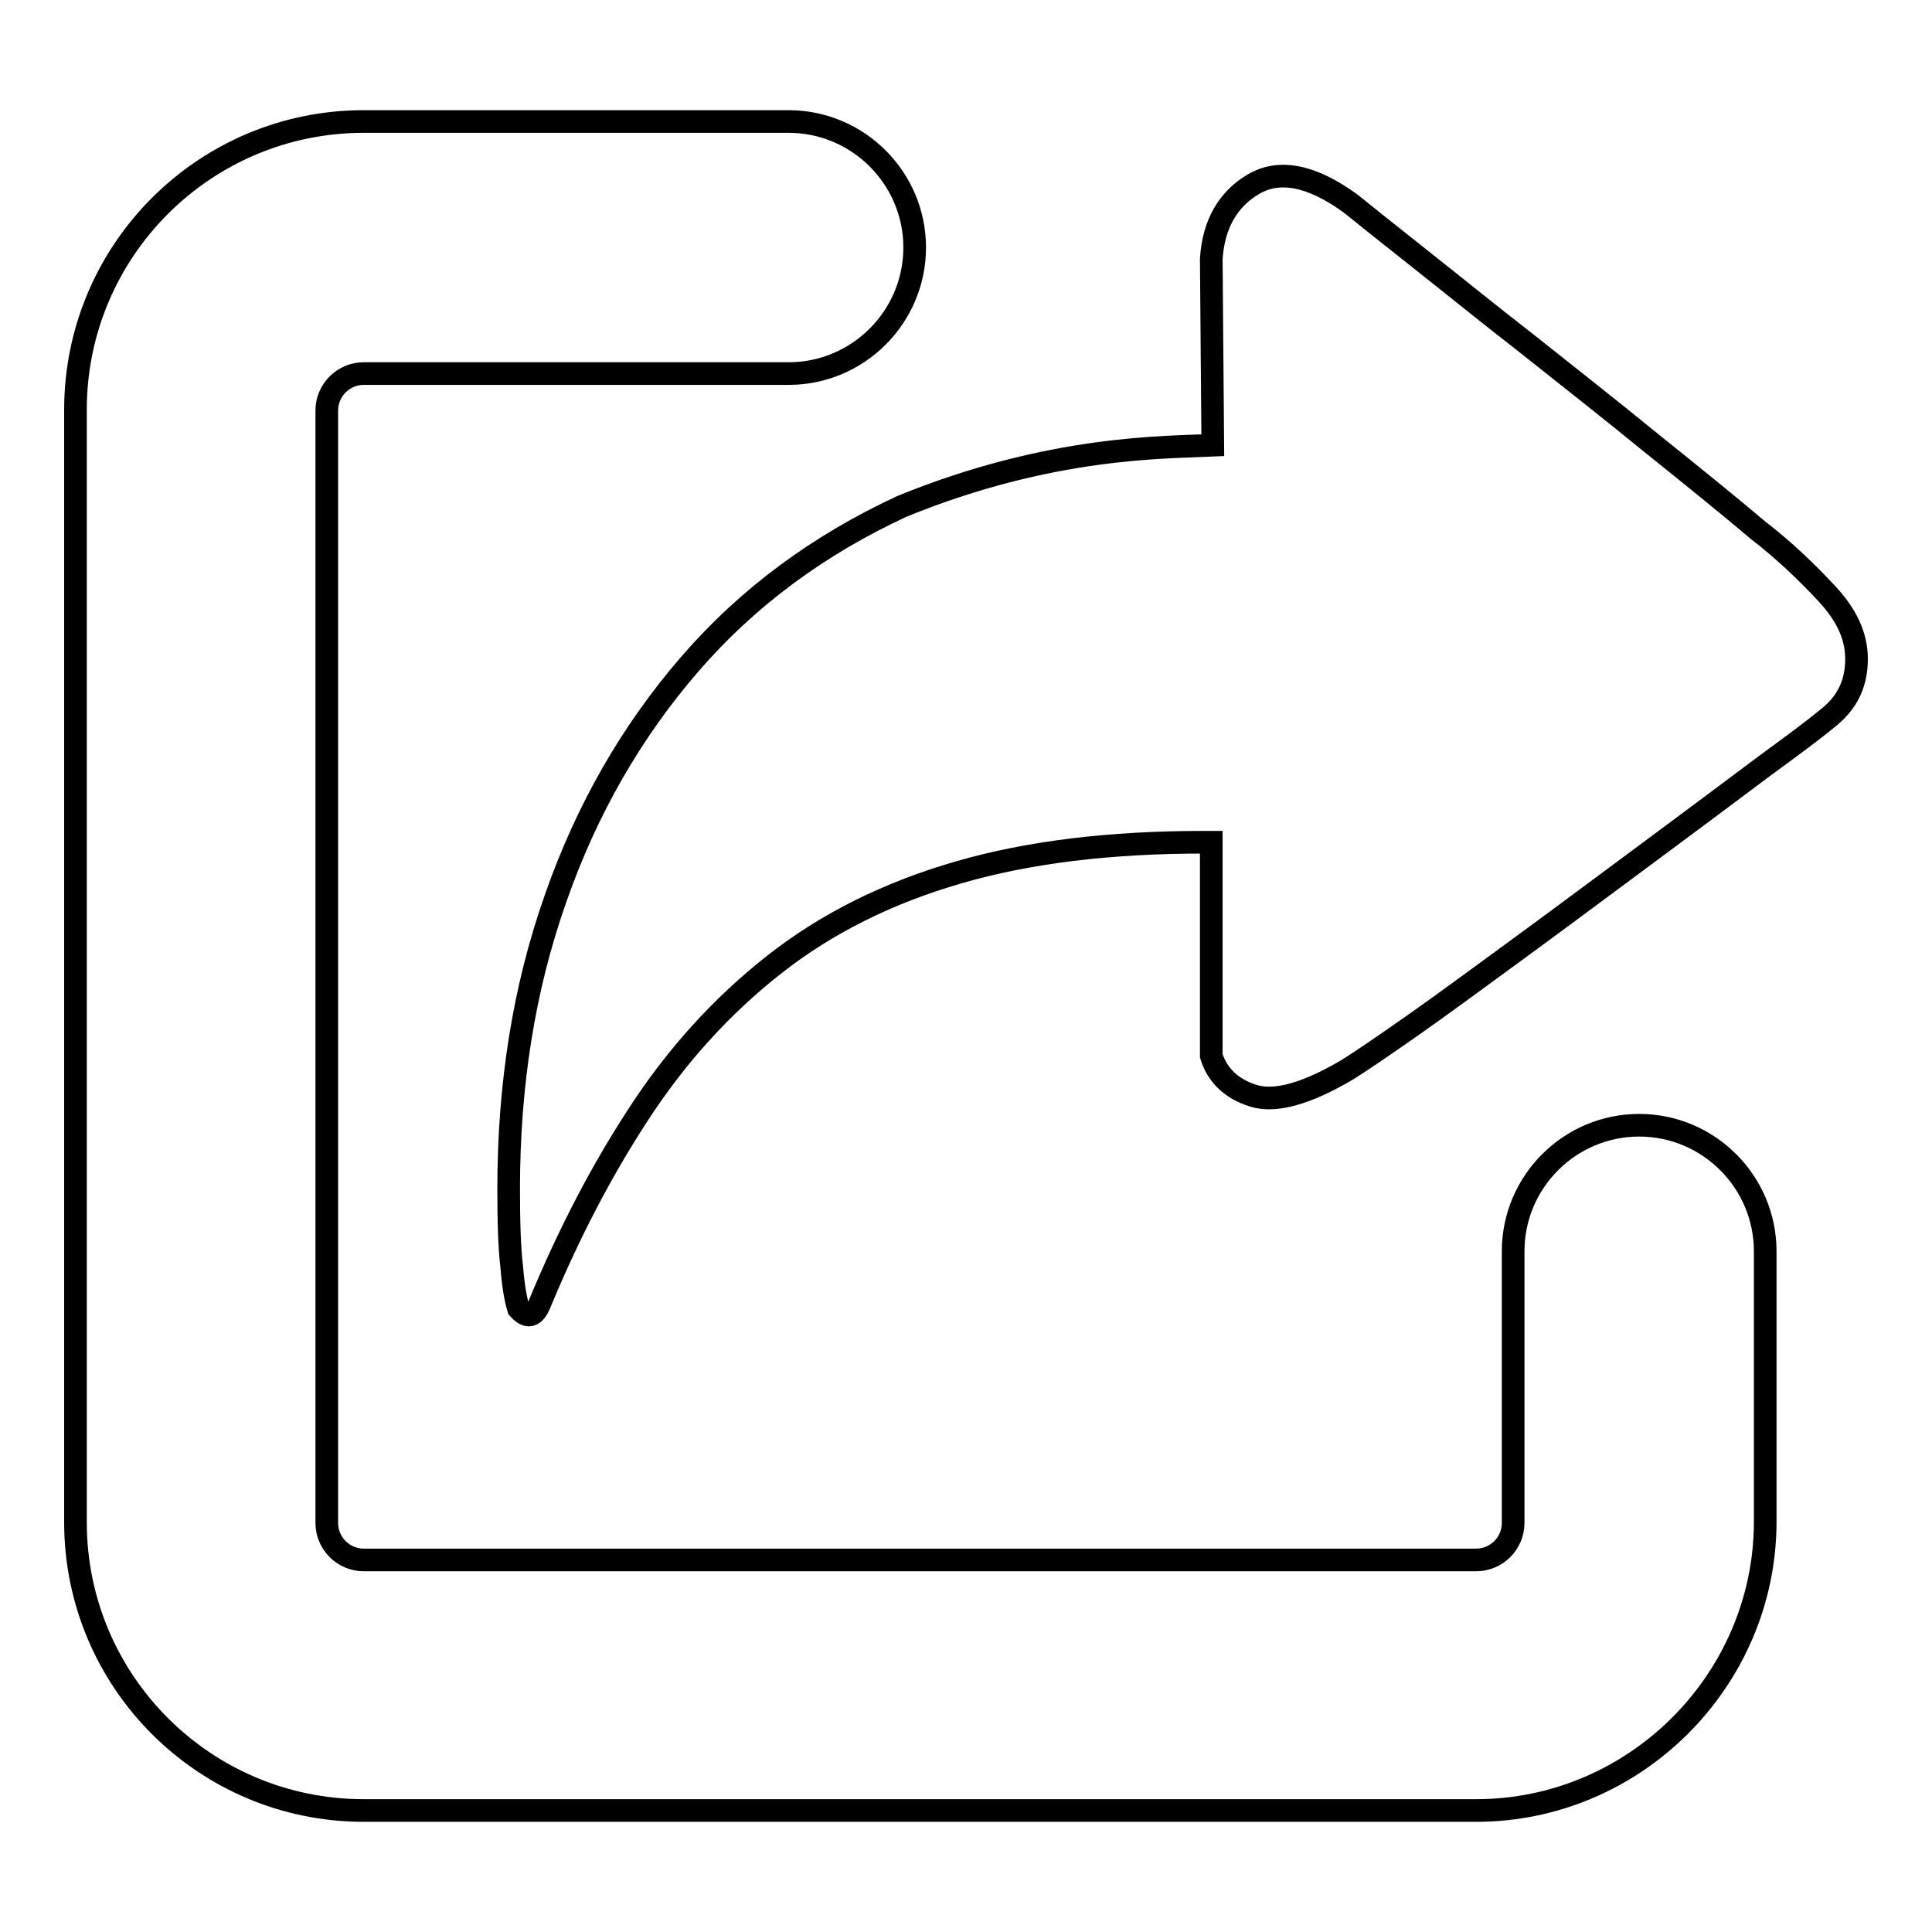
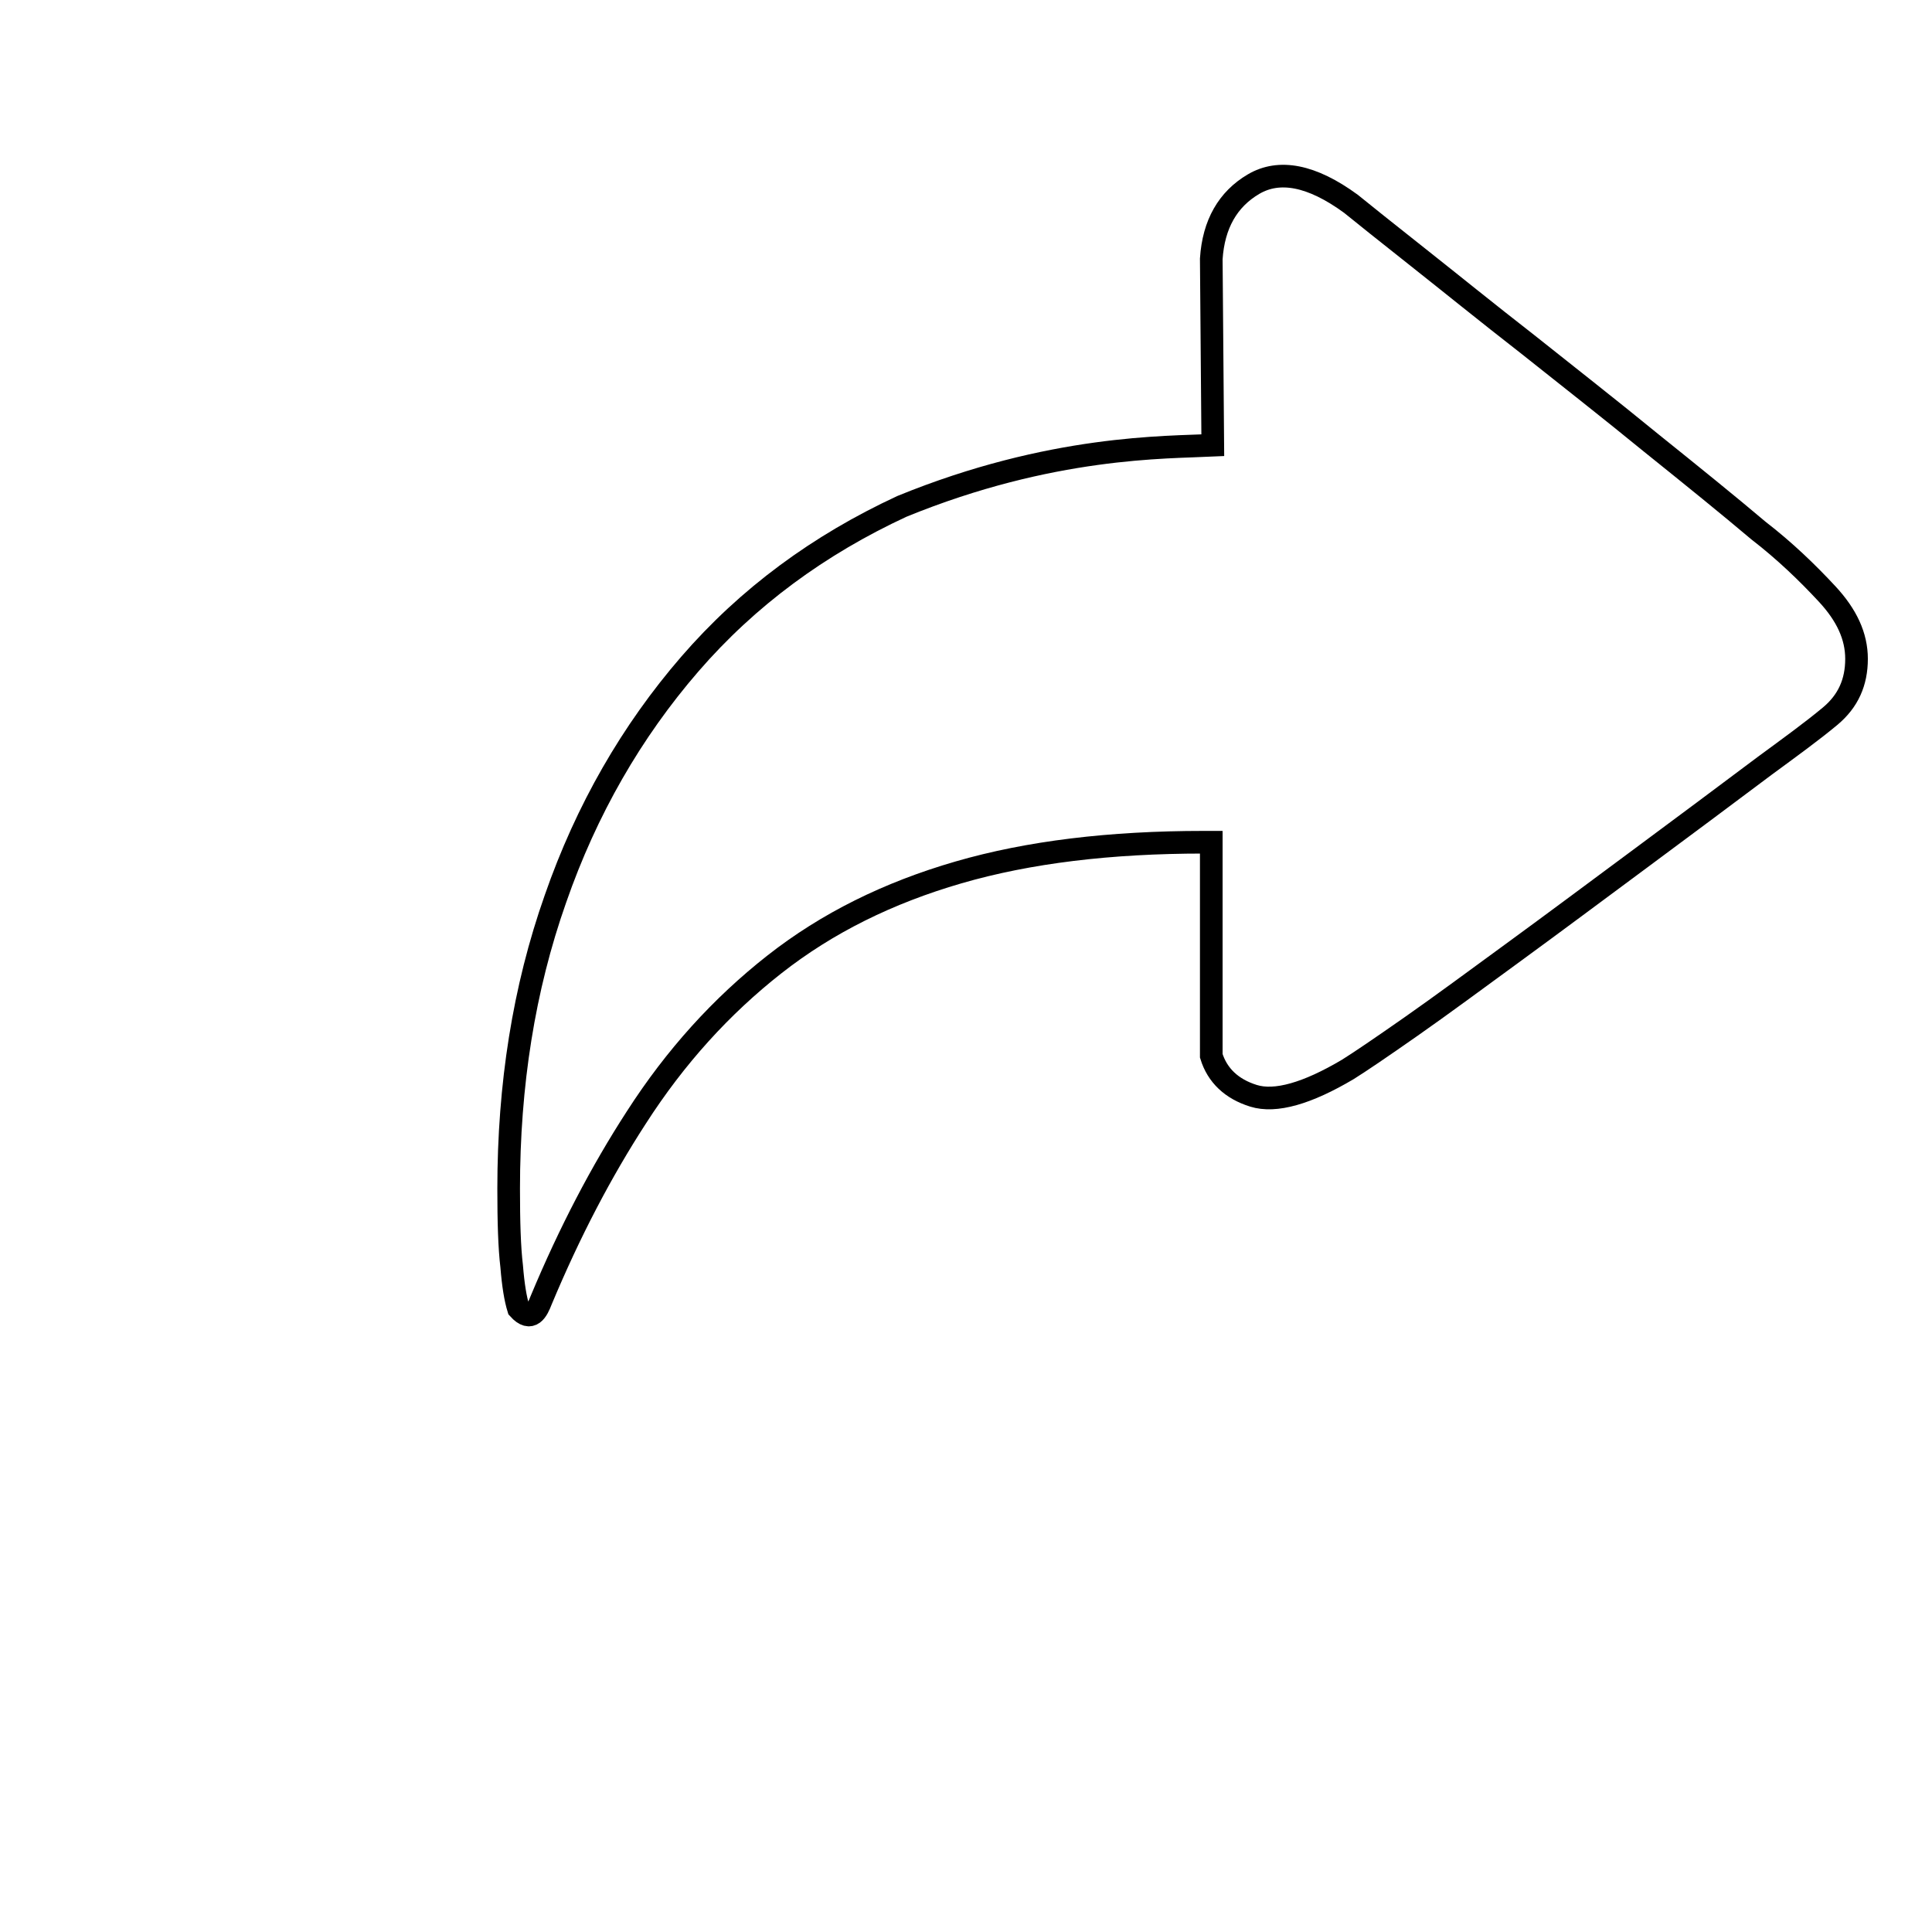
<svg xmlns="http://www.w3.org/2000/svg" version="1.1" x="0px" y="0px" viewBox="0 0 256 256" enable-background="new 0 0 256 256" xml:space="preserve">
  <g>
    <g>
      <path stroke-width="3" fill-opacity="0" stroke="#000000" d="M242.1,78.7c-2.6-2.8-5.6-5.7-9.1-8.4c-3.9-3.3-8.6-7.1-14.2-11.6c-5.5-4.5-11-8.8-16.4-13.1c-5.4-4.2-10.2-8.1-14.5-11.5c-4.3-3.4-7.3-5.8-8.9-7.1c-5.2-3.8-9.5-4.6-12.9-2.6c-3.4,2-5.3,5.3-5.6,9.9l0.2,24.7c-6.1,0.3-21.4,0-41.2,8.1c-11,5.1-20.4,12-28.1,20.9c-7.7,8.9-13.7,19.3-17.8,31.1c-4.2,11.9-6.2,24.7-6.2,38.4c0,4.4,0.1,7.8,0.4,10.3c0.2,2.5,0.5,4.3,0.9,5.6c1.7,1.9,2.5,0.2,3-1.1c3.8-9.1,8-17.1,12.6-24.2c5.2-8.1,11.3-14.8,18.3-20.3c7-5.5,15.1-9.5,24.4-12.2c9.3-2.7,20.1-4,32.5-4h1v28.3c0.8,2.6,2.7,4.4,5.6,5.3c2.9,0.9,7.1-0.3,12.5-3.5c1.6-1,4.4-2.9,8.4-5.7c4-2.8,8.6-6.2,13.8-10c5.2-3.8,10.7-7.9,16.5-12.2c5.8-4.3,11.3-8.4,16.5-12.3c3.4-2.5,6.3-4.6,8.7-6.6c2.4-2,3.5-4.5,3.5-7.6C246,84.3,244.7,81.5,242.1,78.7z" />
-       <path stroke-width="3" fill-opacity="0" stroke="#000000" d="M195.6,239.9H48.2c-21.1,0-38.2-17.1-38.2-38.2V54.3c0-21.1,17.1-38.2,38.2-38.2h56.3c9.2,0,16.7,7.5,16.7,16.7c0,9.2-7.5,16.7-16.7,16.7H48.2c-2.7,0-4.9,2.2-4.9,4.9v147.4c0,2.7,2.2,4.9,4.9,4.9h147.4c2.7,0,4.9-2.2,4.9-4.9v-36c0-9.2,7.5-16.7,16.7-16.7c9.2,0,16.7,7.5,16.7,16.7v36C233.8,222.7,216.6,239.9,195.6,239.9z" />
    </g>
  </g>
</svg>